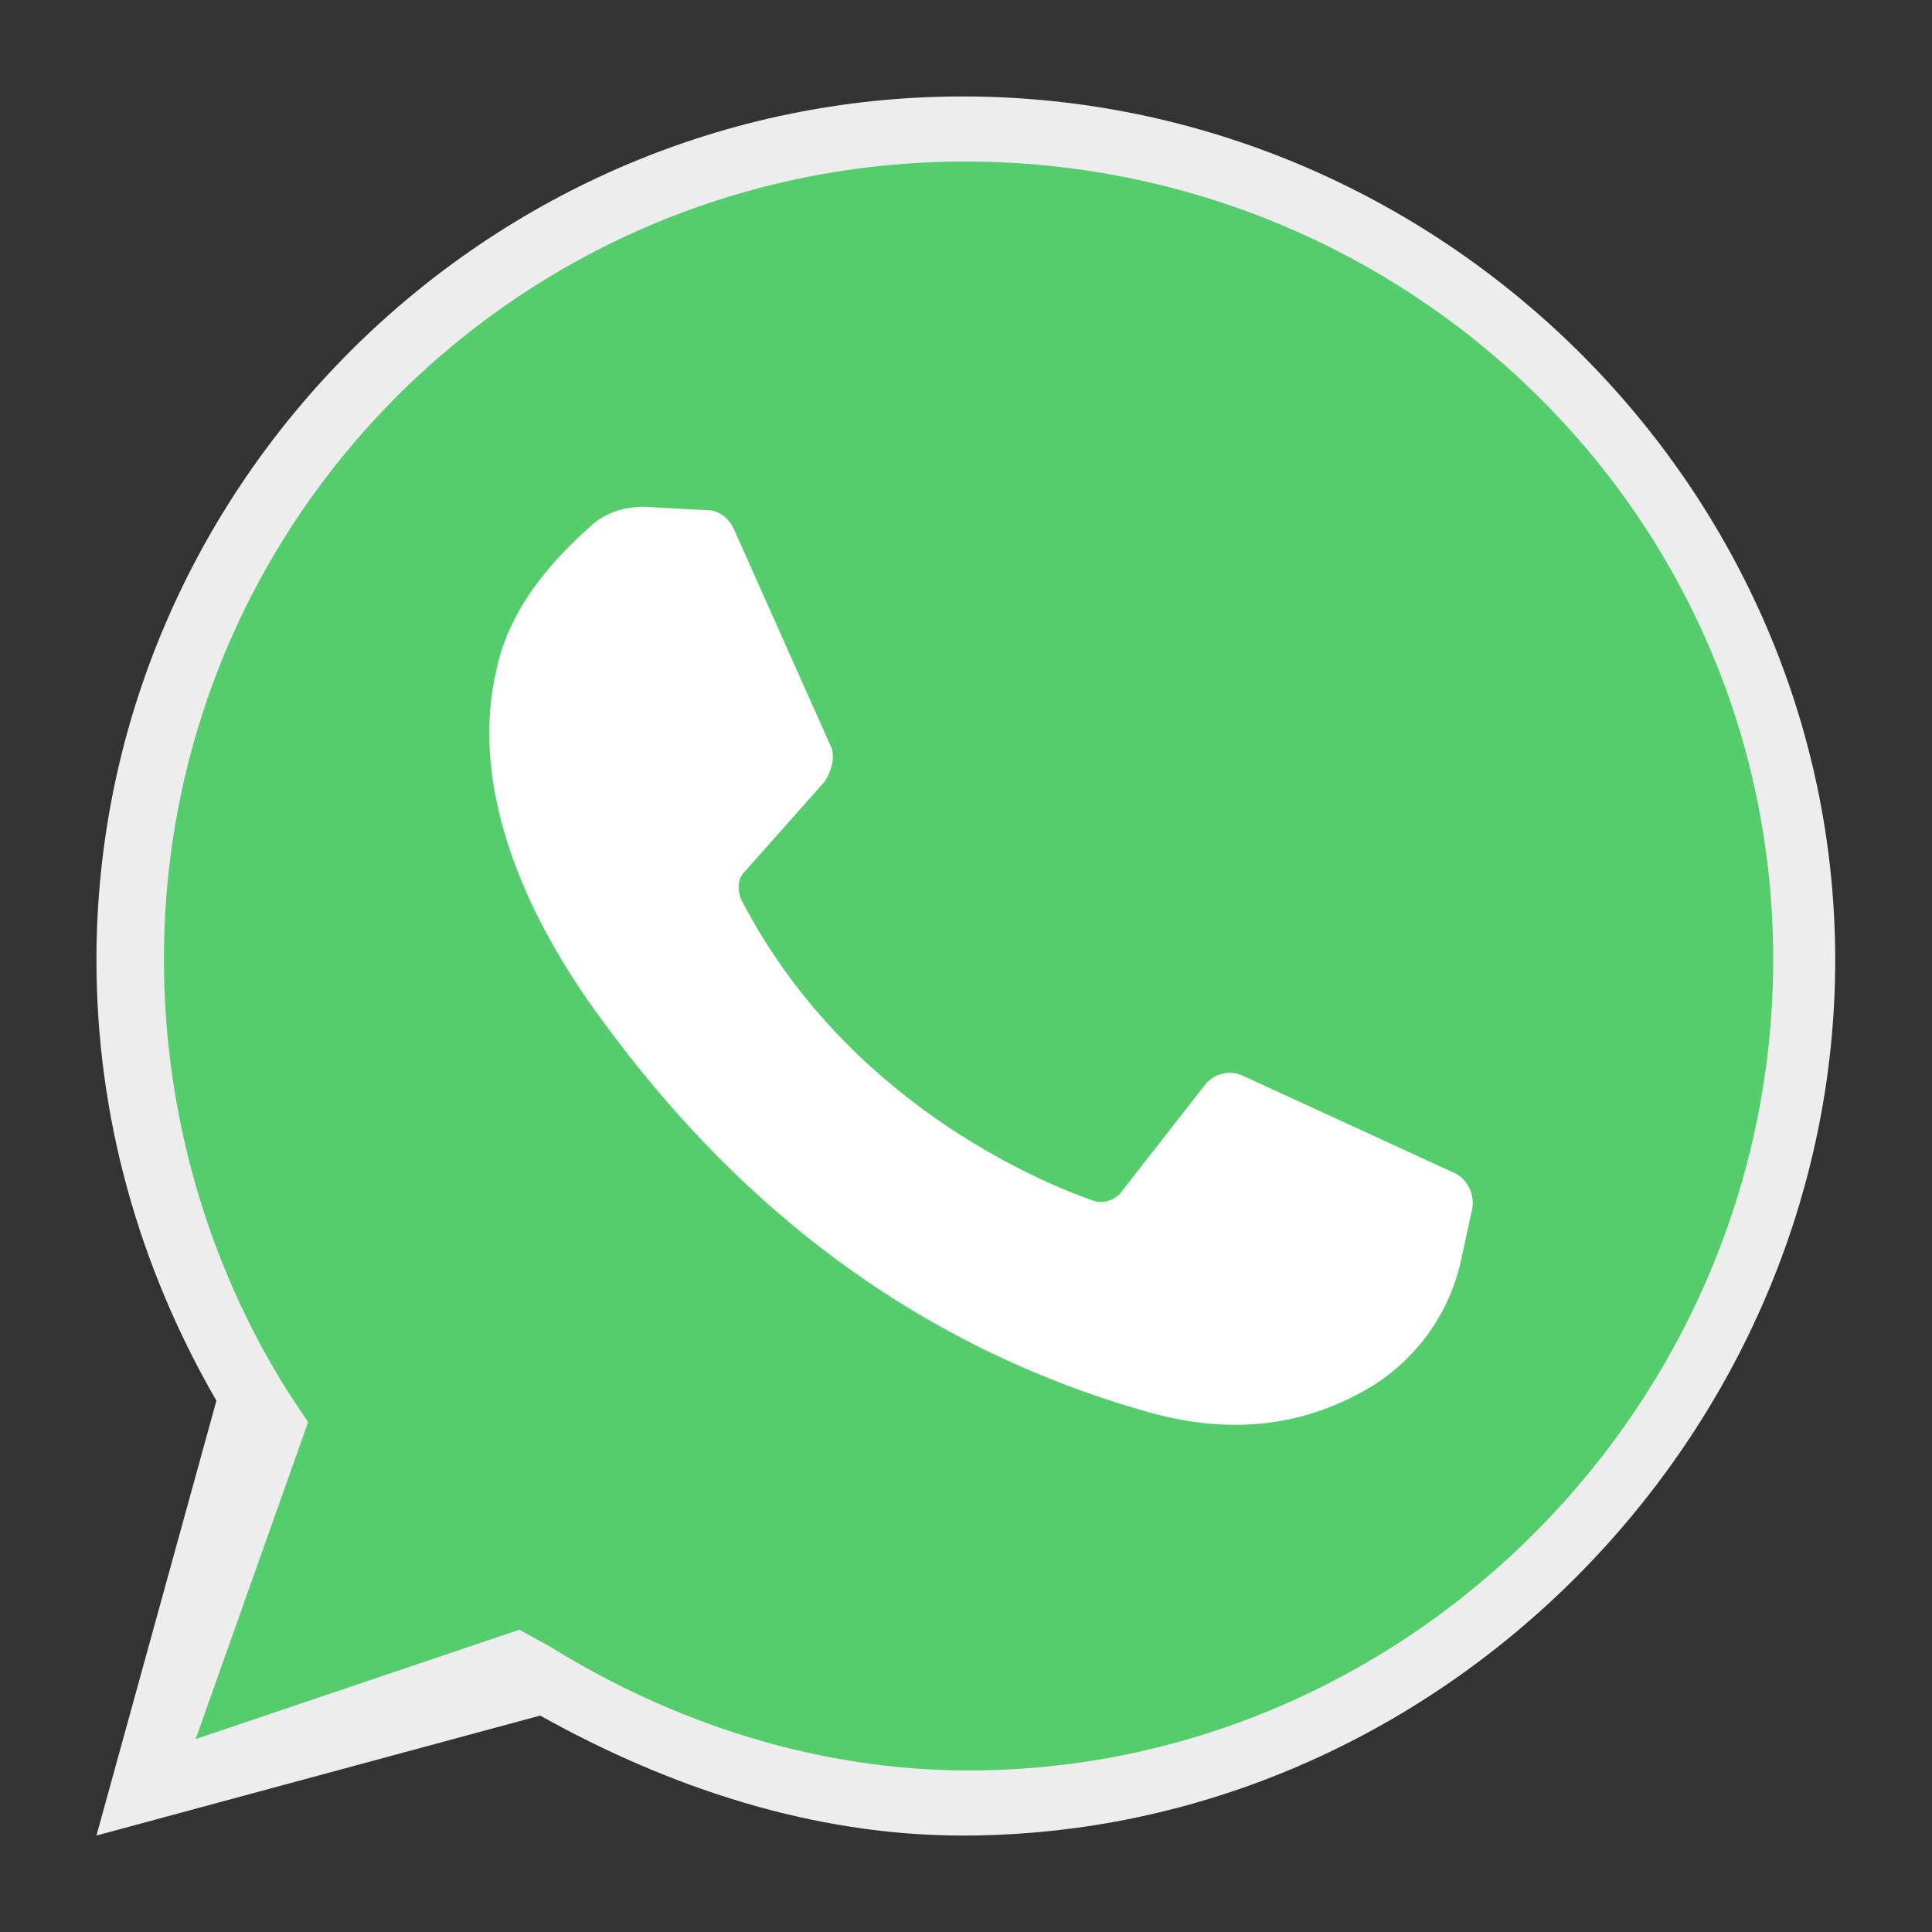
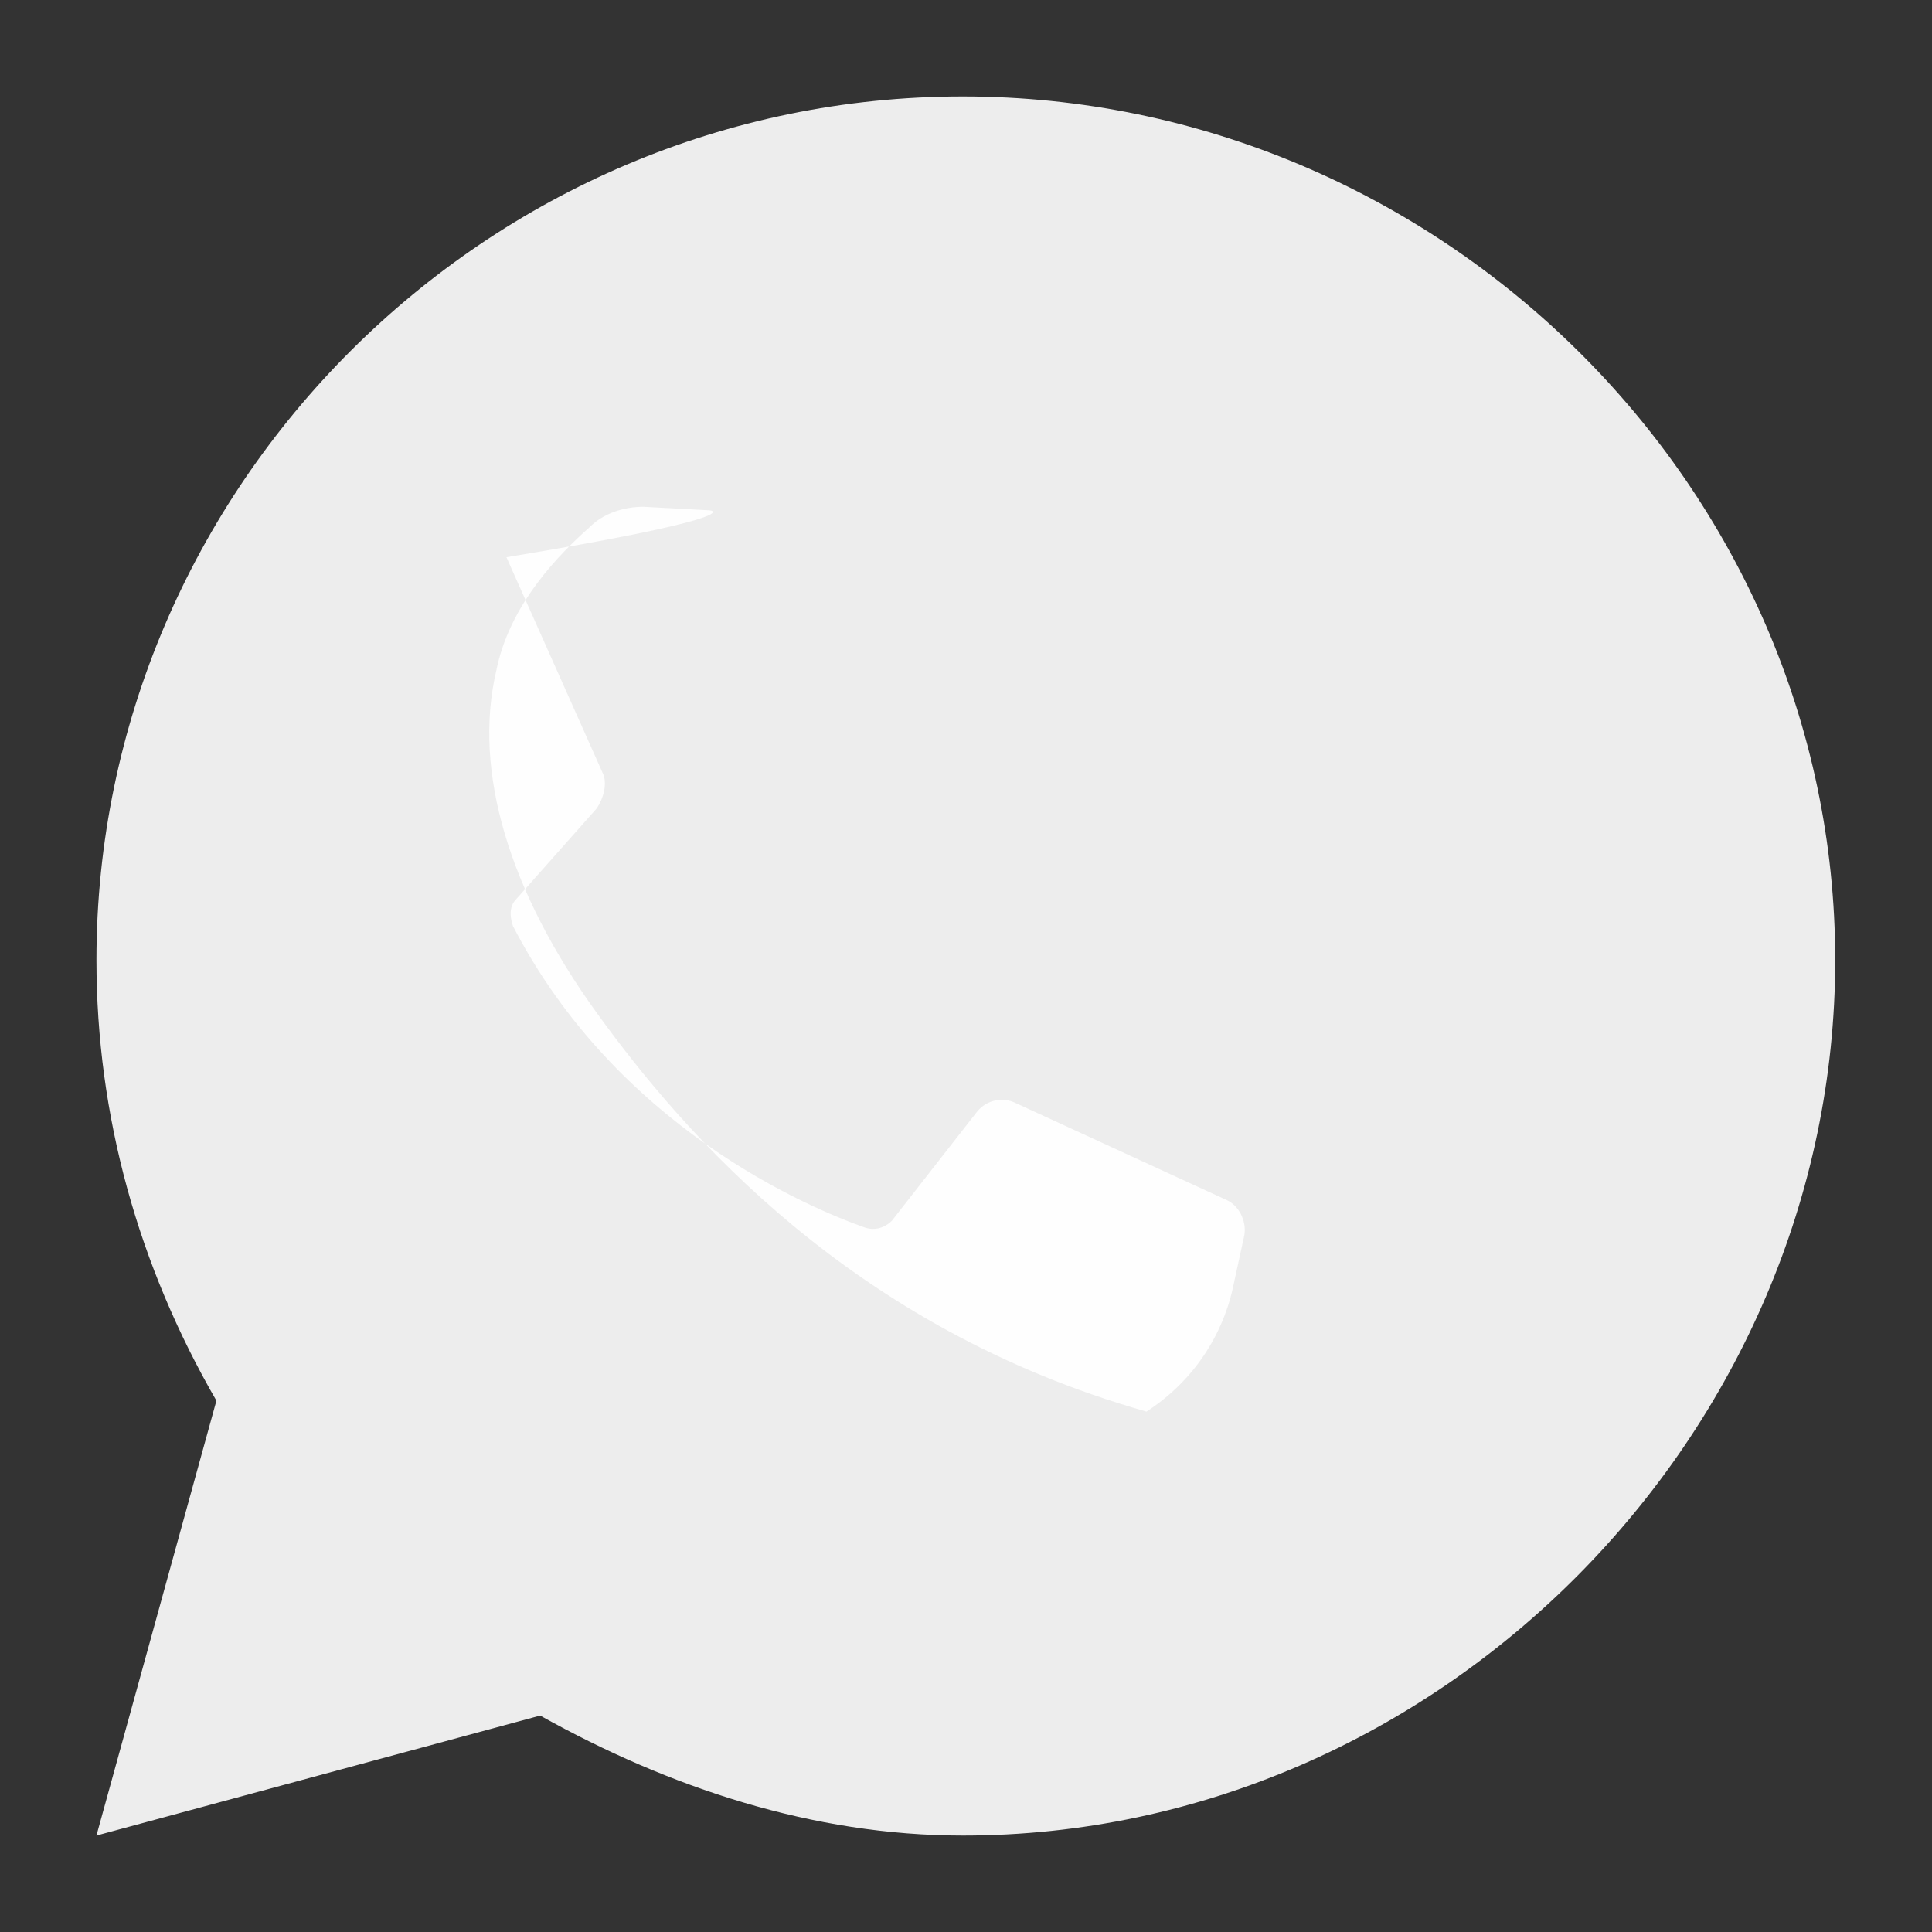
<svg xmlns="http://www.w3.org/2000/svg" version="1.1" id="Layer_1" x="0px" y="0px" viewBox="0 0 566.9 566.9" style="enable-background:new 0 0 566.9 566.9;" xml:space="preserve">
  <rect x="0" y="0" width="566.9" height="566.9" fill="#333333" stroke="none" />
  <style type="text/css">
	.st0{fill:#EDEDED;}
	.st1{fill:#55CD6C;}
	.st2{fill:#FEFEFE;}
</style>
  <path class="st0" d="M28.3,538.6L63.5,411c-22.9-39.6-35.2-83.6-35.2-129.3c0-139,114.4-253.4,254.2-253.4s256,114.4,256,253.4  s-116.1,256.9-256,256.9c-44,0-86.2-14.1-124-35.2L28.3,538.6z" />
-   <path class="st1" d="M152.4,478.2l8.9,4.9c36.4,22.6,78.7,36.4,122.9,36.4c128.8,0,236.1-107.2,236.1-238S413,47.4,283.2,47.4  S48.1,151.7,48.1,281.5c0,45.2,12.8,89.5,36.4,126.9l5.9,8.9l-33,93L152.4,478.2z" />
-   <path class="st2" d="M207.5,149.7l-18.7-1c-5.9,0-11.8,2-15.7,5.9c-8.9,7.9-23.6,22.6-27.5,42.3c-6.9,29.5,3.9,64.9,29.5,100.3  s74.8,92.5,161.3,117c27.5,7.9,49.2,3,66.9-7.9c13.8-8.9,22.6-22.6,25.6-37.4l3-13.8c1-3.9-1-8.9-4.9-10.8l-62-28.5  c-3.9-2-8.9-1-11.8,3l-24.6,31.5c-2,2-4.9,3-7.9,2c-16.7-5.9-72.8-29.5-103.3-88.5c-1-3-1-5.9,1-7.9l23.6-26.6c2-3,3-6.9,2-9.8  l-28.5-63.9C214.3,152.7,211.4,149.7,207.5,149.7" />
+   <path class="st2" d="M207.5,149.7l-18.7-1c-5.9,0-11.8,2-15.7,5.9c-8.9,7.9-23.6,22.6-27.5,42.3c-6.9,29.5,3.9,64.9,29.5,100.3  s74.8,92.5,161.3,117c13.8-8.9,22.6-22.6,25.6-37.4l3-13.8c1-3.9-1-8.9-4.9-10.8l-62-28.5  c-3.9-2-8.9-1-11.8,3l-24.6,31.5c-2,2-4.9,3-7.9,2c-16.7-5.9-72.8-29.5-103.3-88.5c-1-3-1-5.9,1-7.9l23.6-26.6c2-3,3-6.9,2-9.8  l-28.5-63.9C214.3,152.7,211.4,149.7,207.5,149.7" />
</svg>